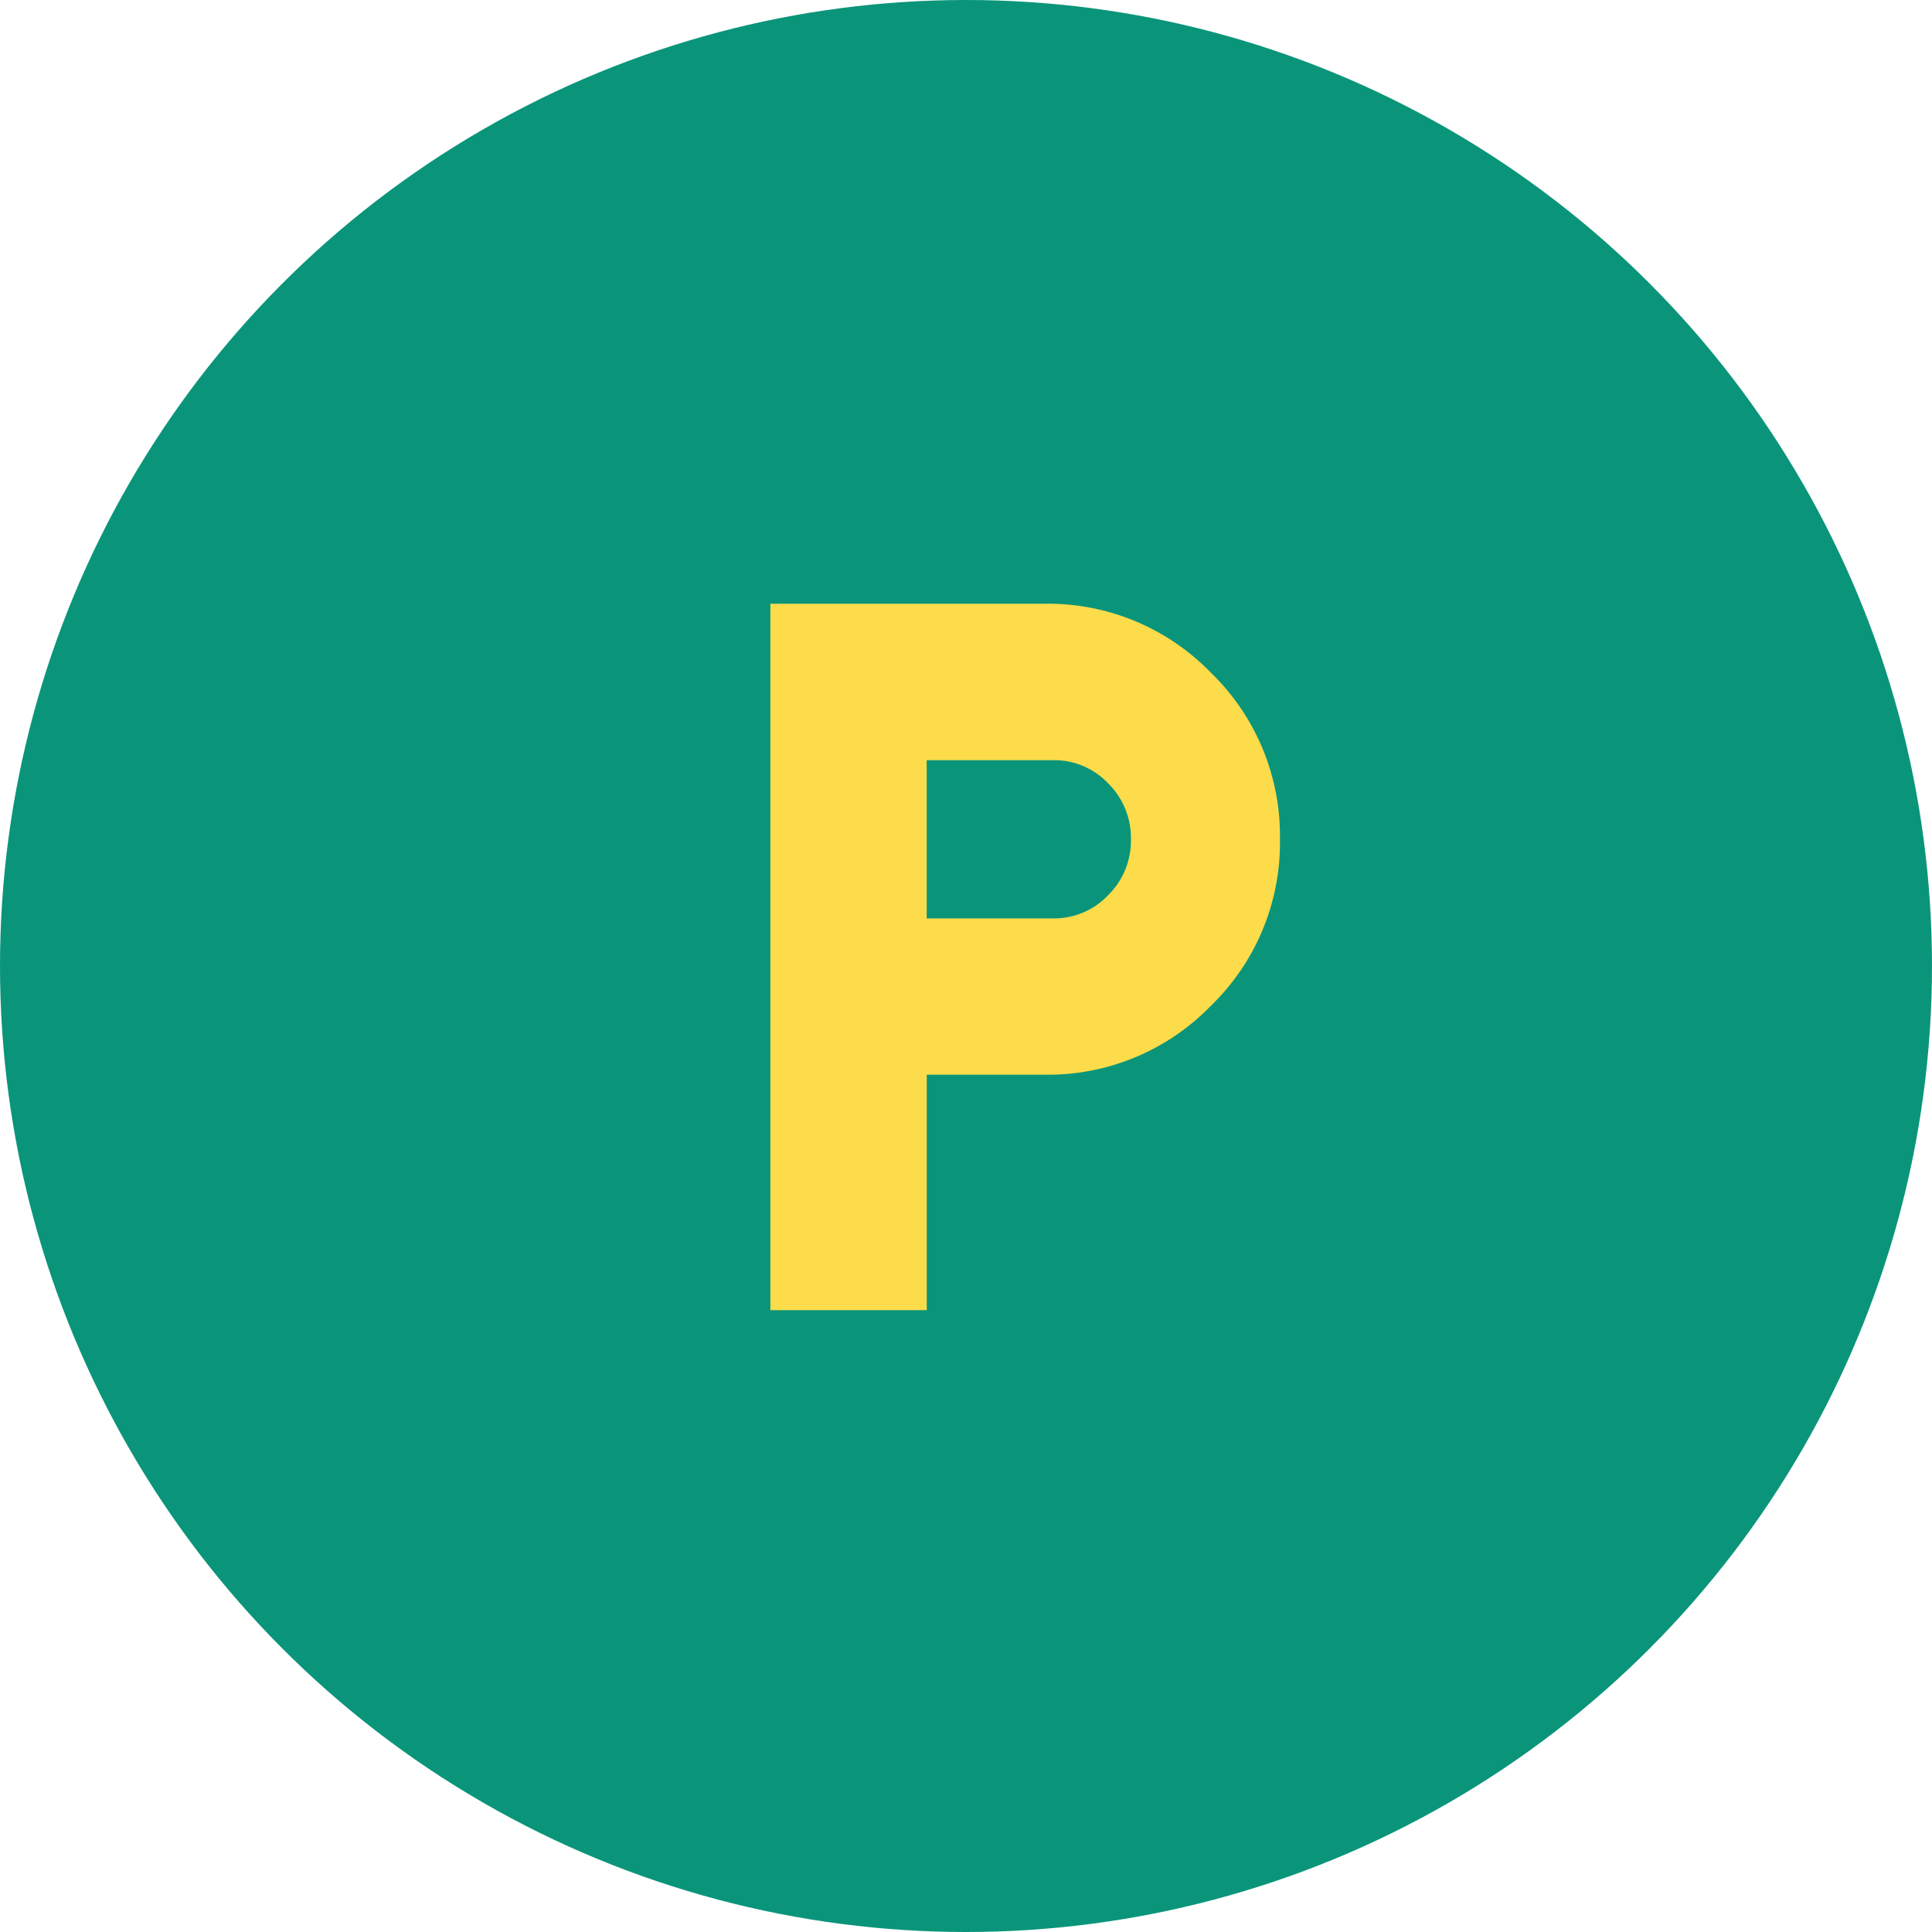
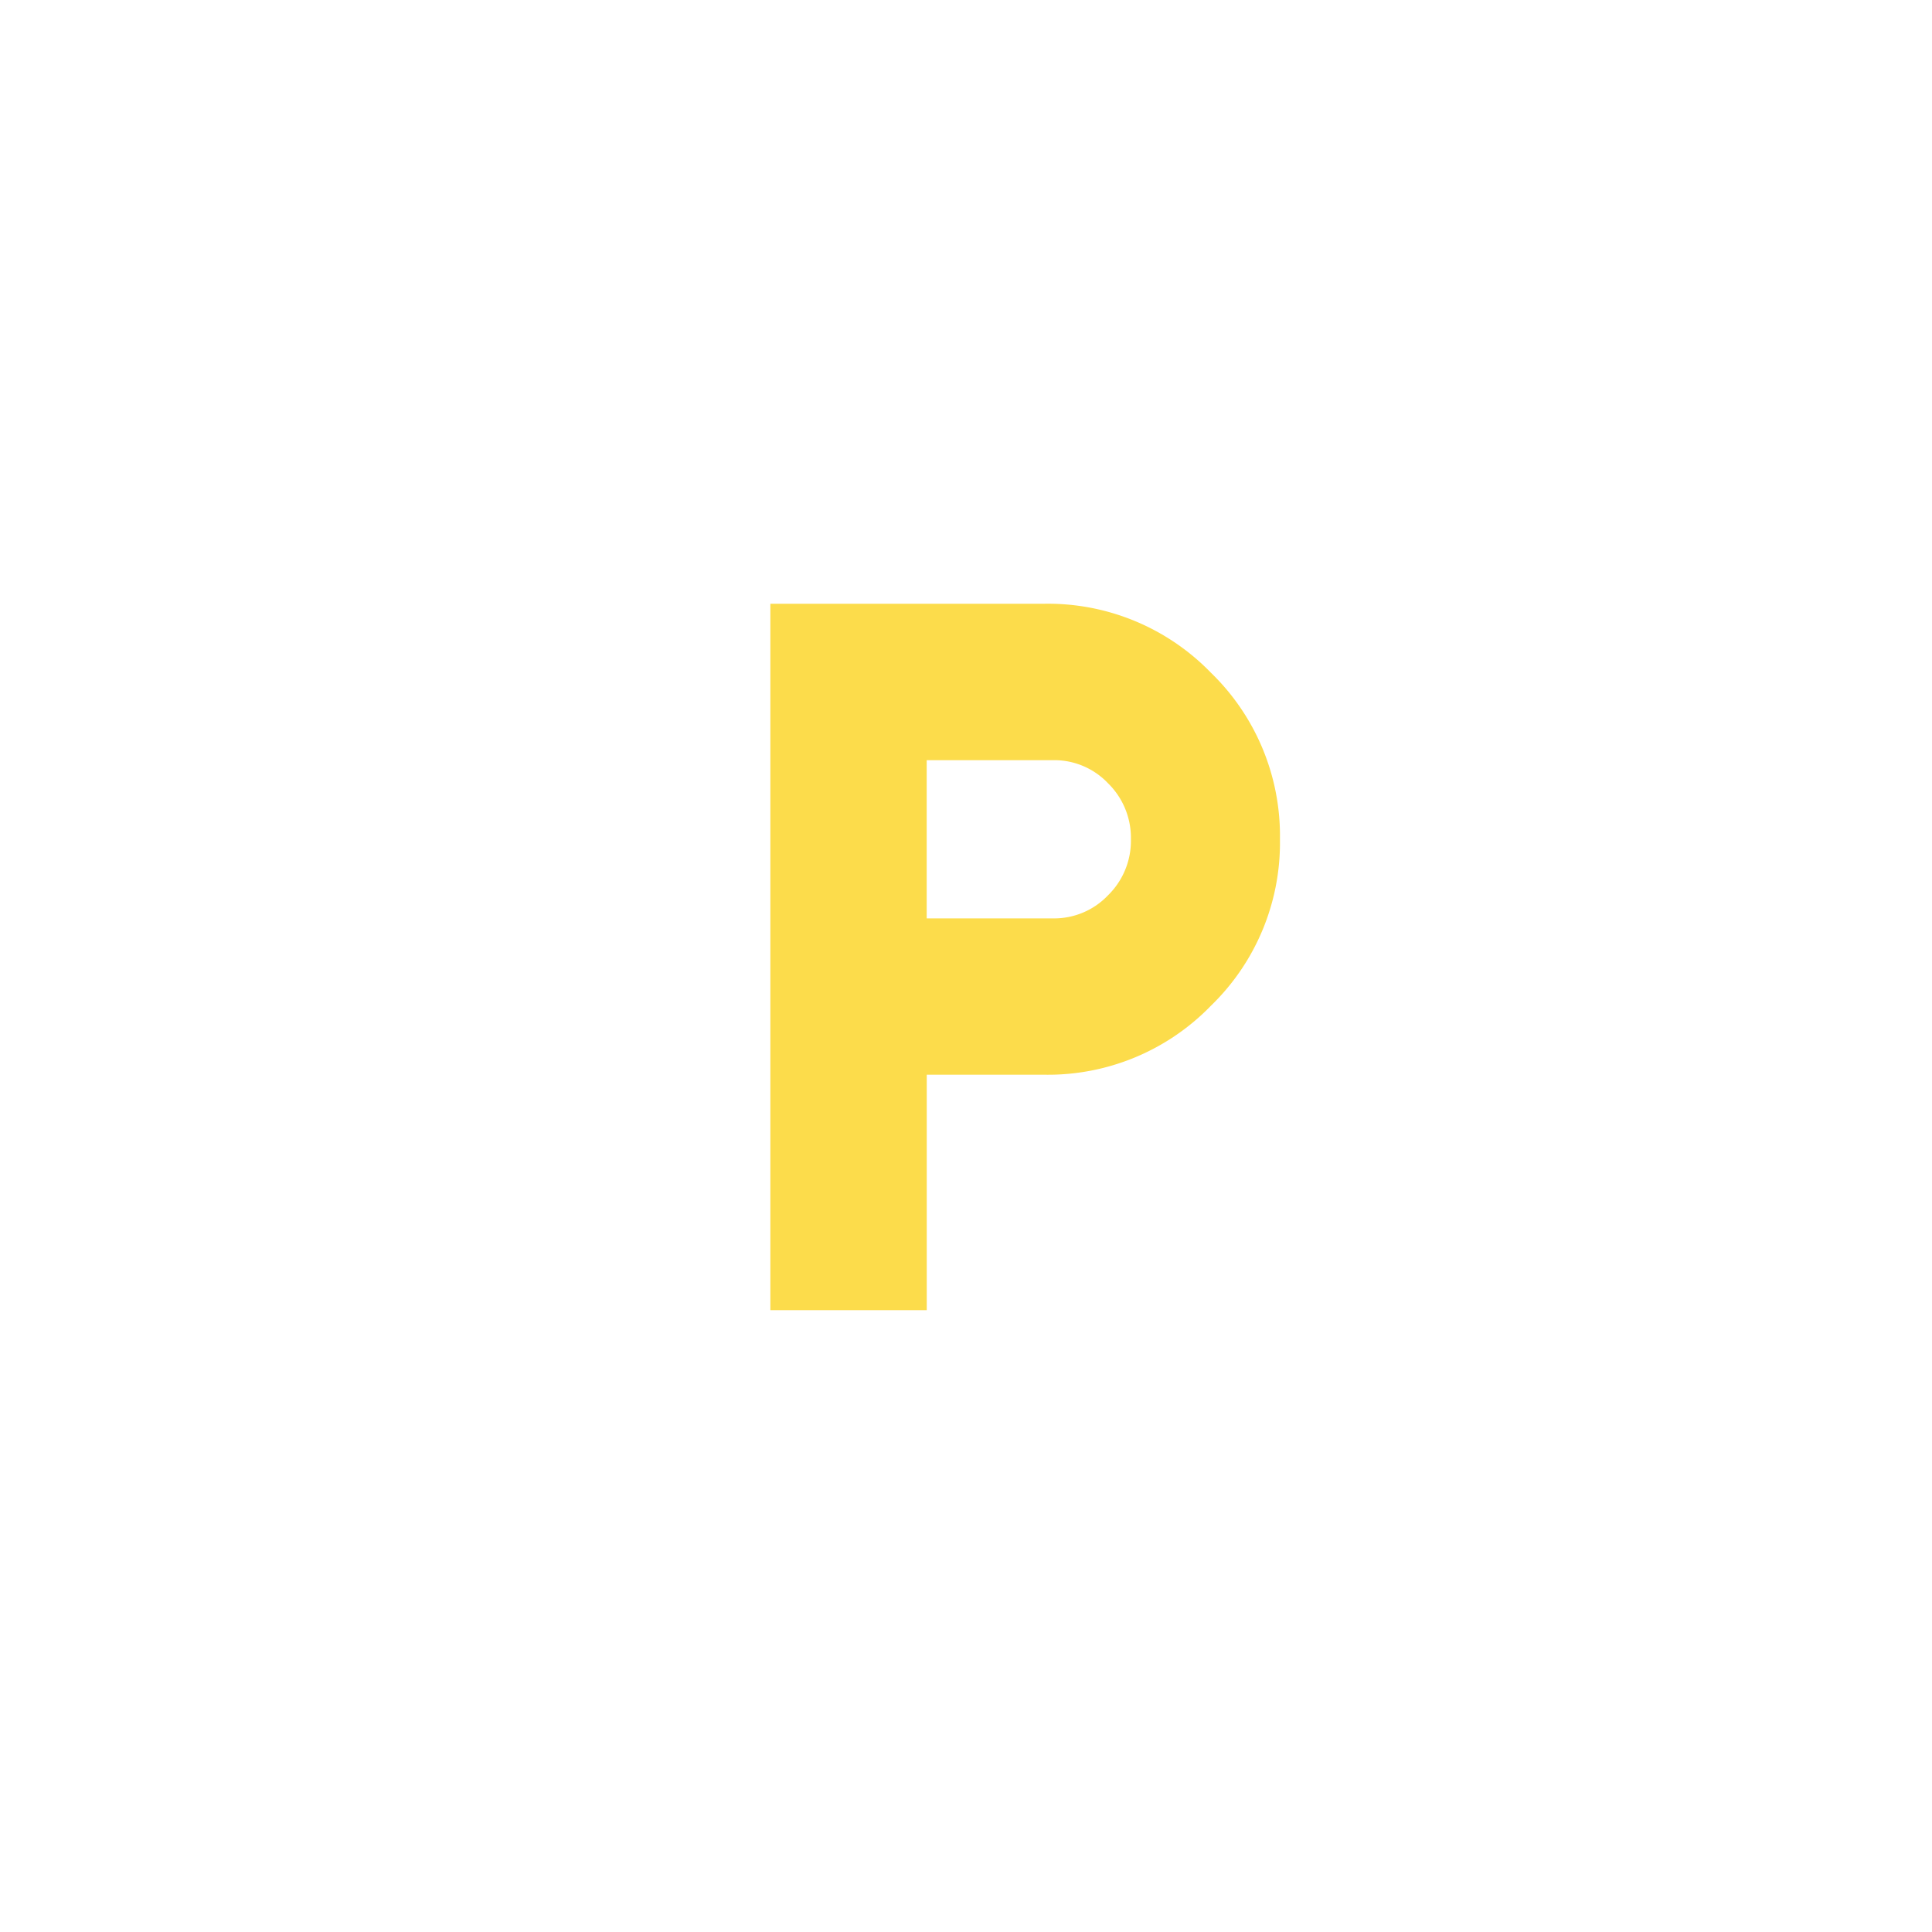
<svg xmlns="http://www.w3.org/2000/svg" width="70" height="70" viewBox="0 0 70 70">
  <g transform="translate(-719 -502)">
-     <circle cx="35" cy="35" r="35" transform="translate(719 502)" fill="#0a957a" />
    <path d="M9.931,0a8.218,8.218,0,0,1,6.032,2.5,8.223,8.223,0,0,1,2.5,6.032,8.216,8.216,0,0,1-2.5,6.032,8.221,8.221,0,0,1-6.032,2.5H5.666v8.531H0V0Zm.333,11.4a2.689,2.689,0,0,0,1.966-.833,2.763,2.763,0,0,0,.833-2.033A2.769,2.769,0,0,0,12.23,6.5a2.687,2.687,0,0,0-1.966-.833h-4.6V11.4h4.6Z" transform="translate(746.912 523.875)" fill="#fcdc4b" />
  </g>
</svg>